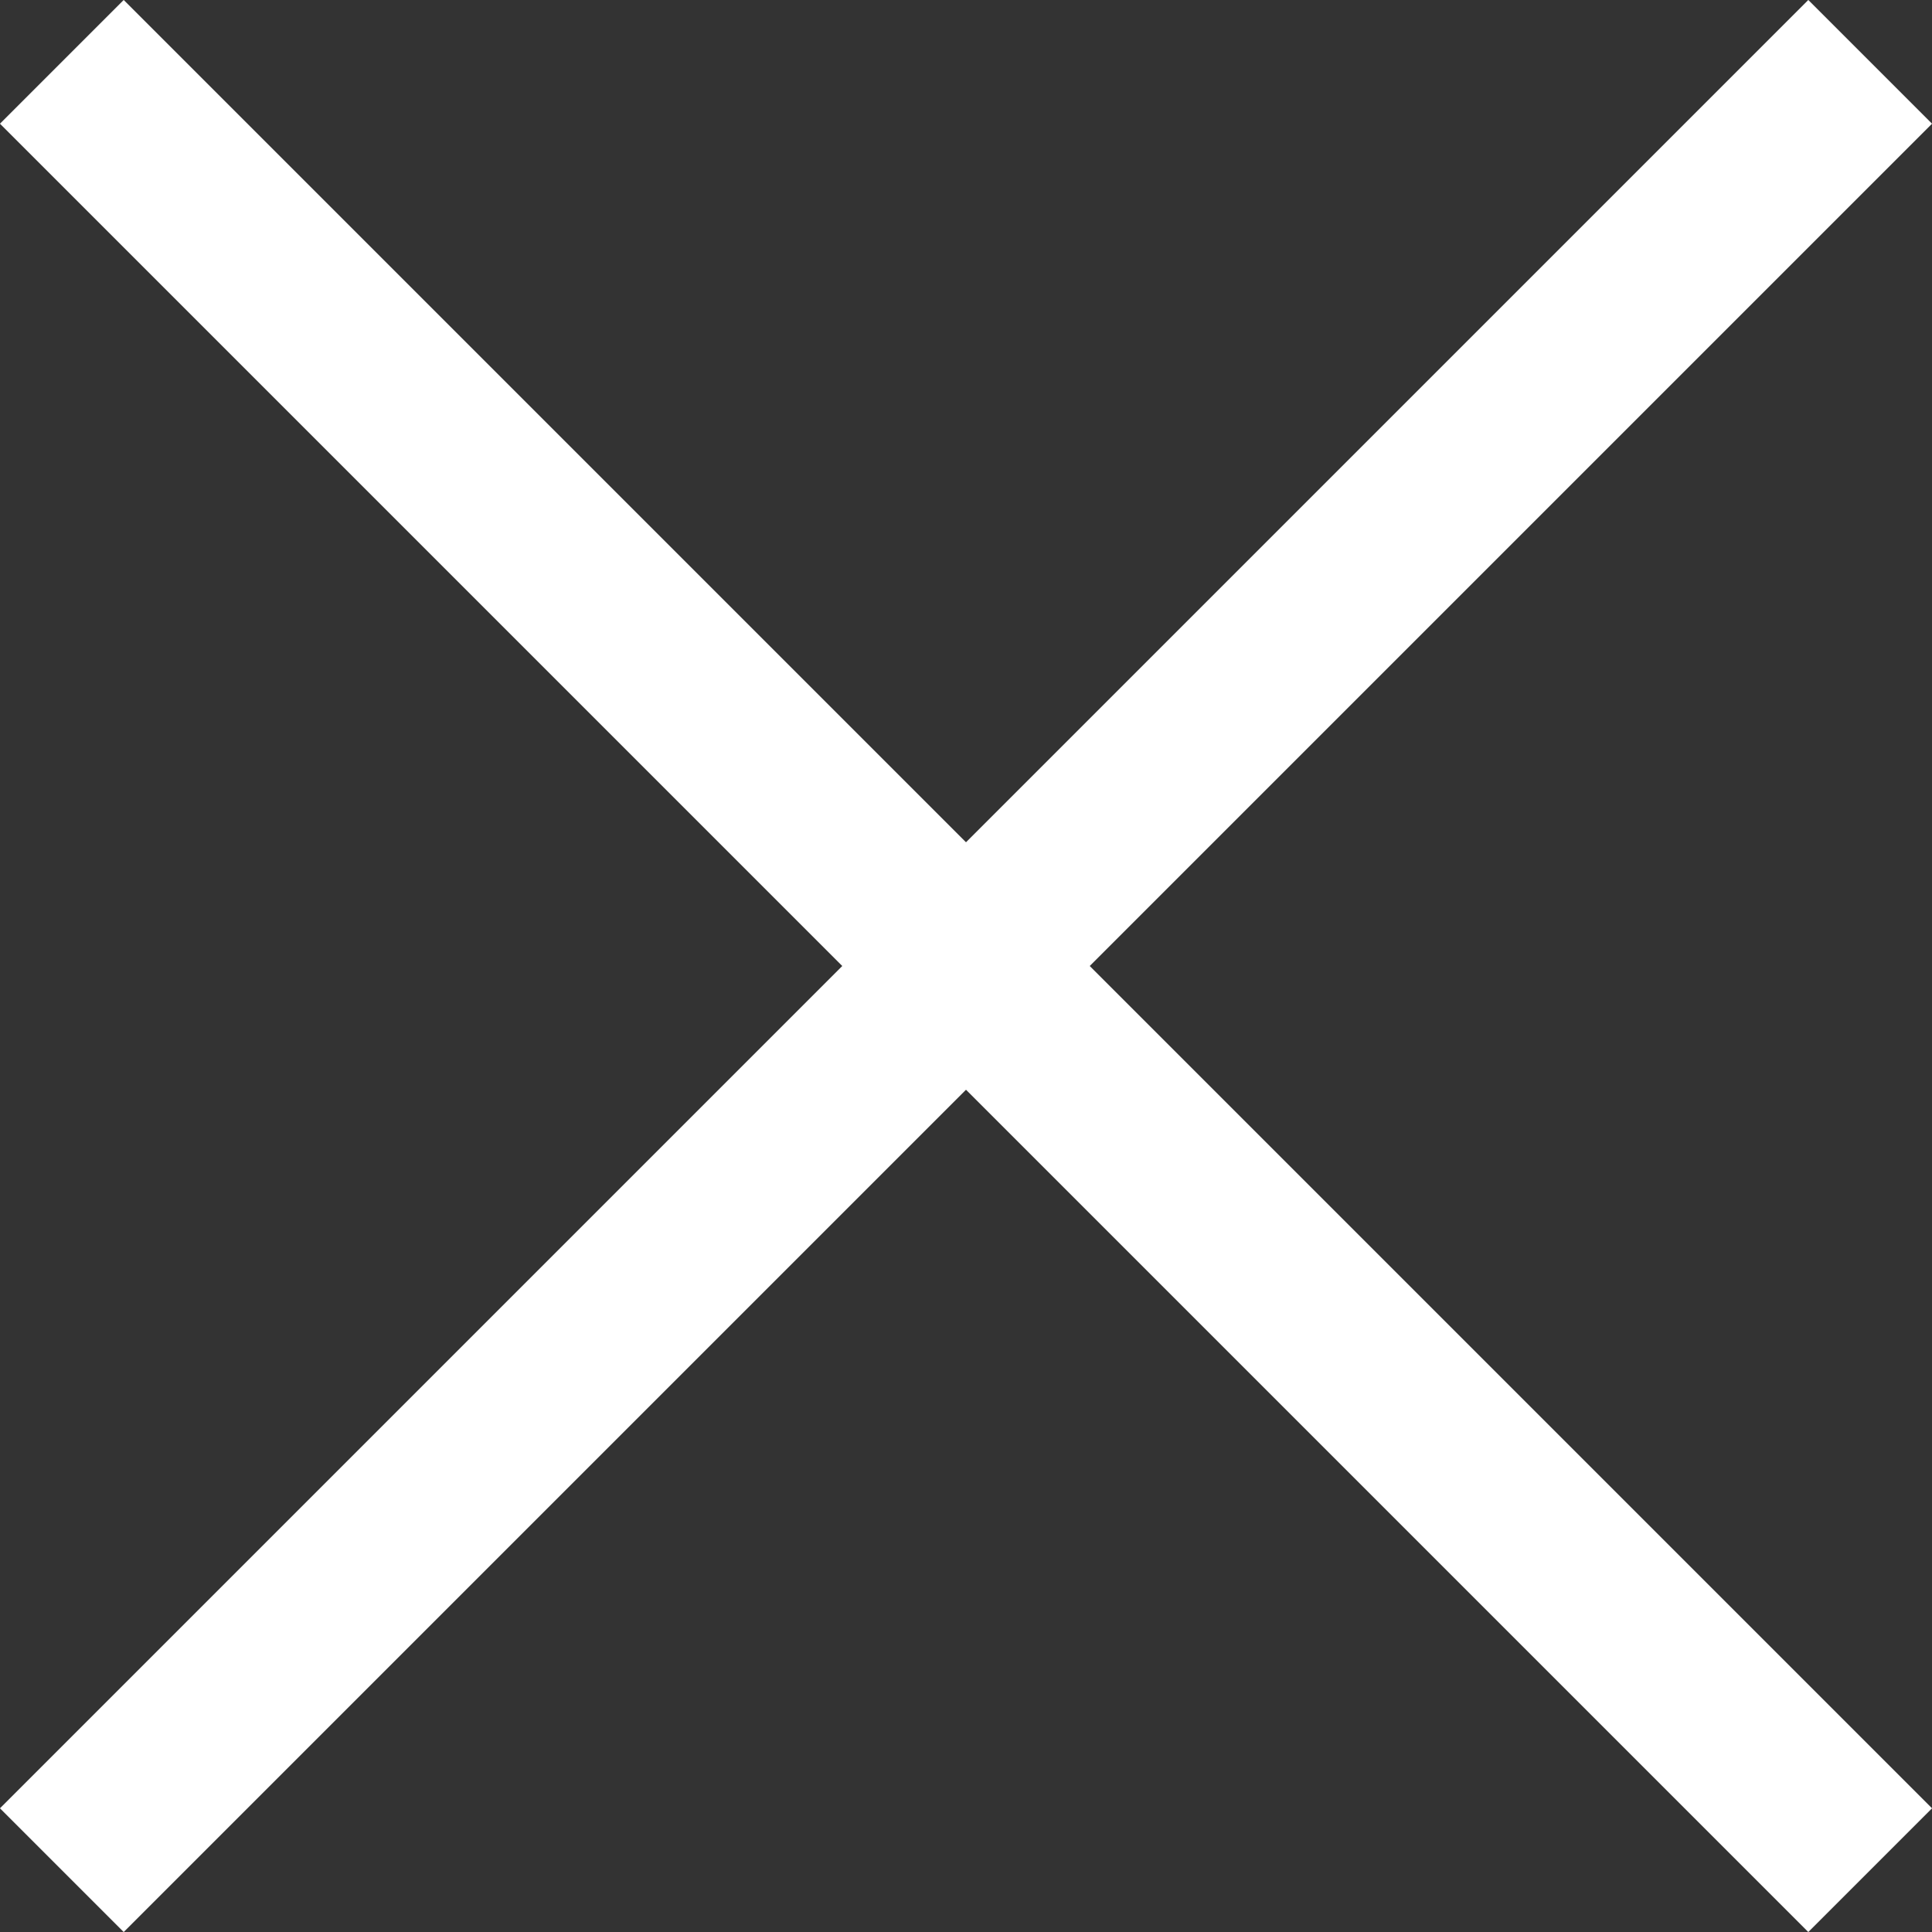
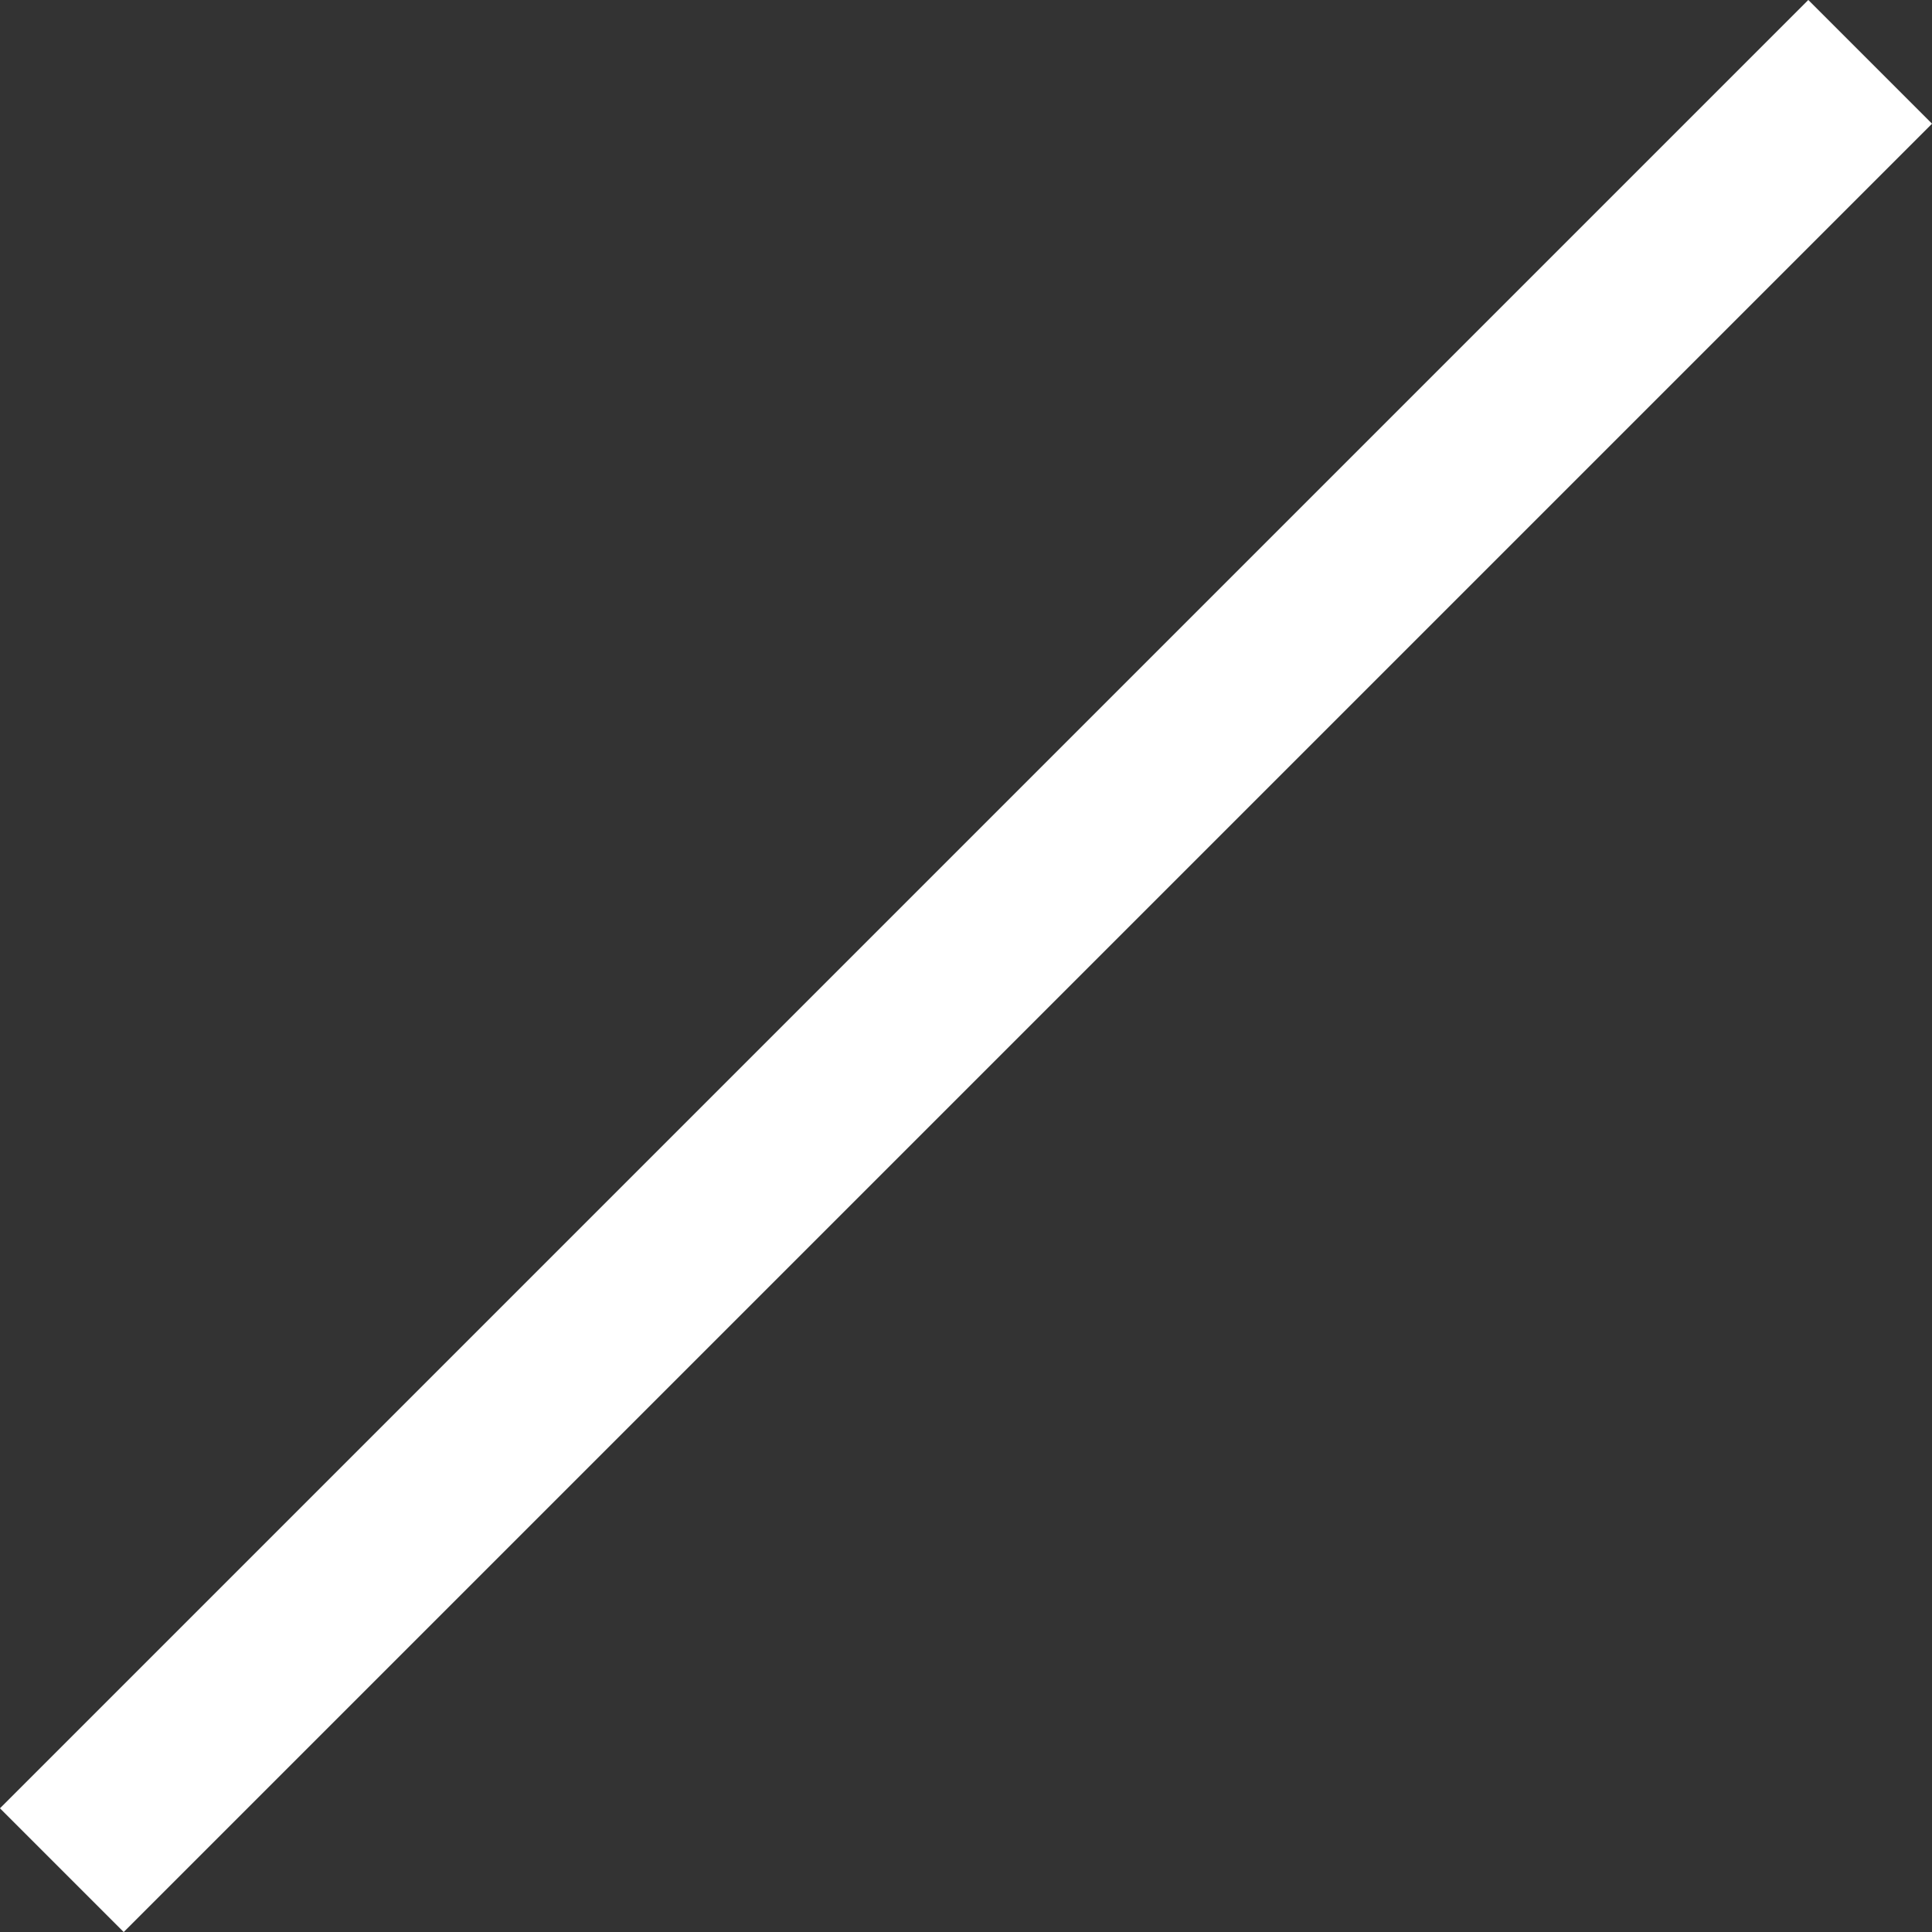
<svg xmlns="http://www.w3.org/2000/svg" viewBox="0 0 33.12 33.12">
  <rect x="0" y="0" width="33.12" height="33.12" fill="#333333" stroke="none" />
  <defs>
    <style>.cls-1{fill:none;stroke:#fff;stroke-miterlimit:10;stroke-width:3px;}</style>
  </defs>
  <g id="Layer_2" data-name="Layer 2">
    <g id="Layer_1-2" data-name="Layer 1">
-       <line class="cls-1" x1="1.06" y1="1.06" x2="32.06" y2="32.06" />
      <line class="cls-1" x1="32.06" y1="1.06" x2="1.06" y2="32.06" />
    </g>
  </g>
</svg>